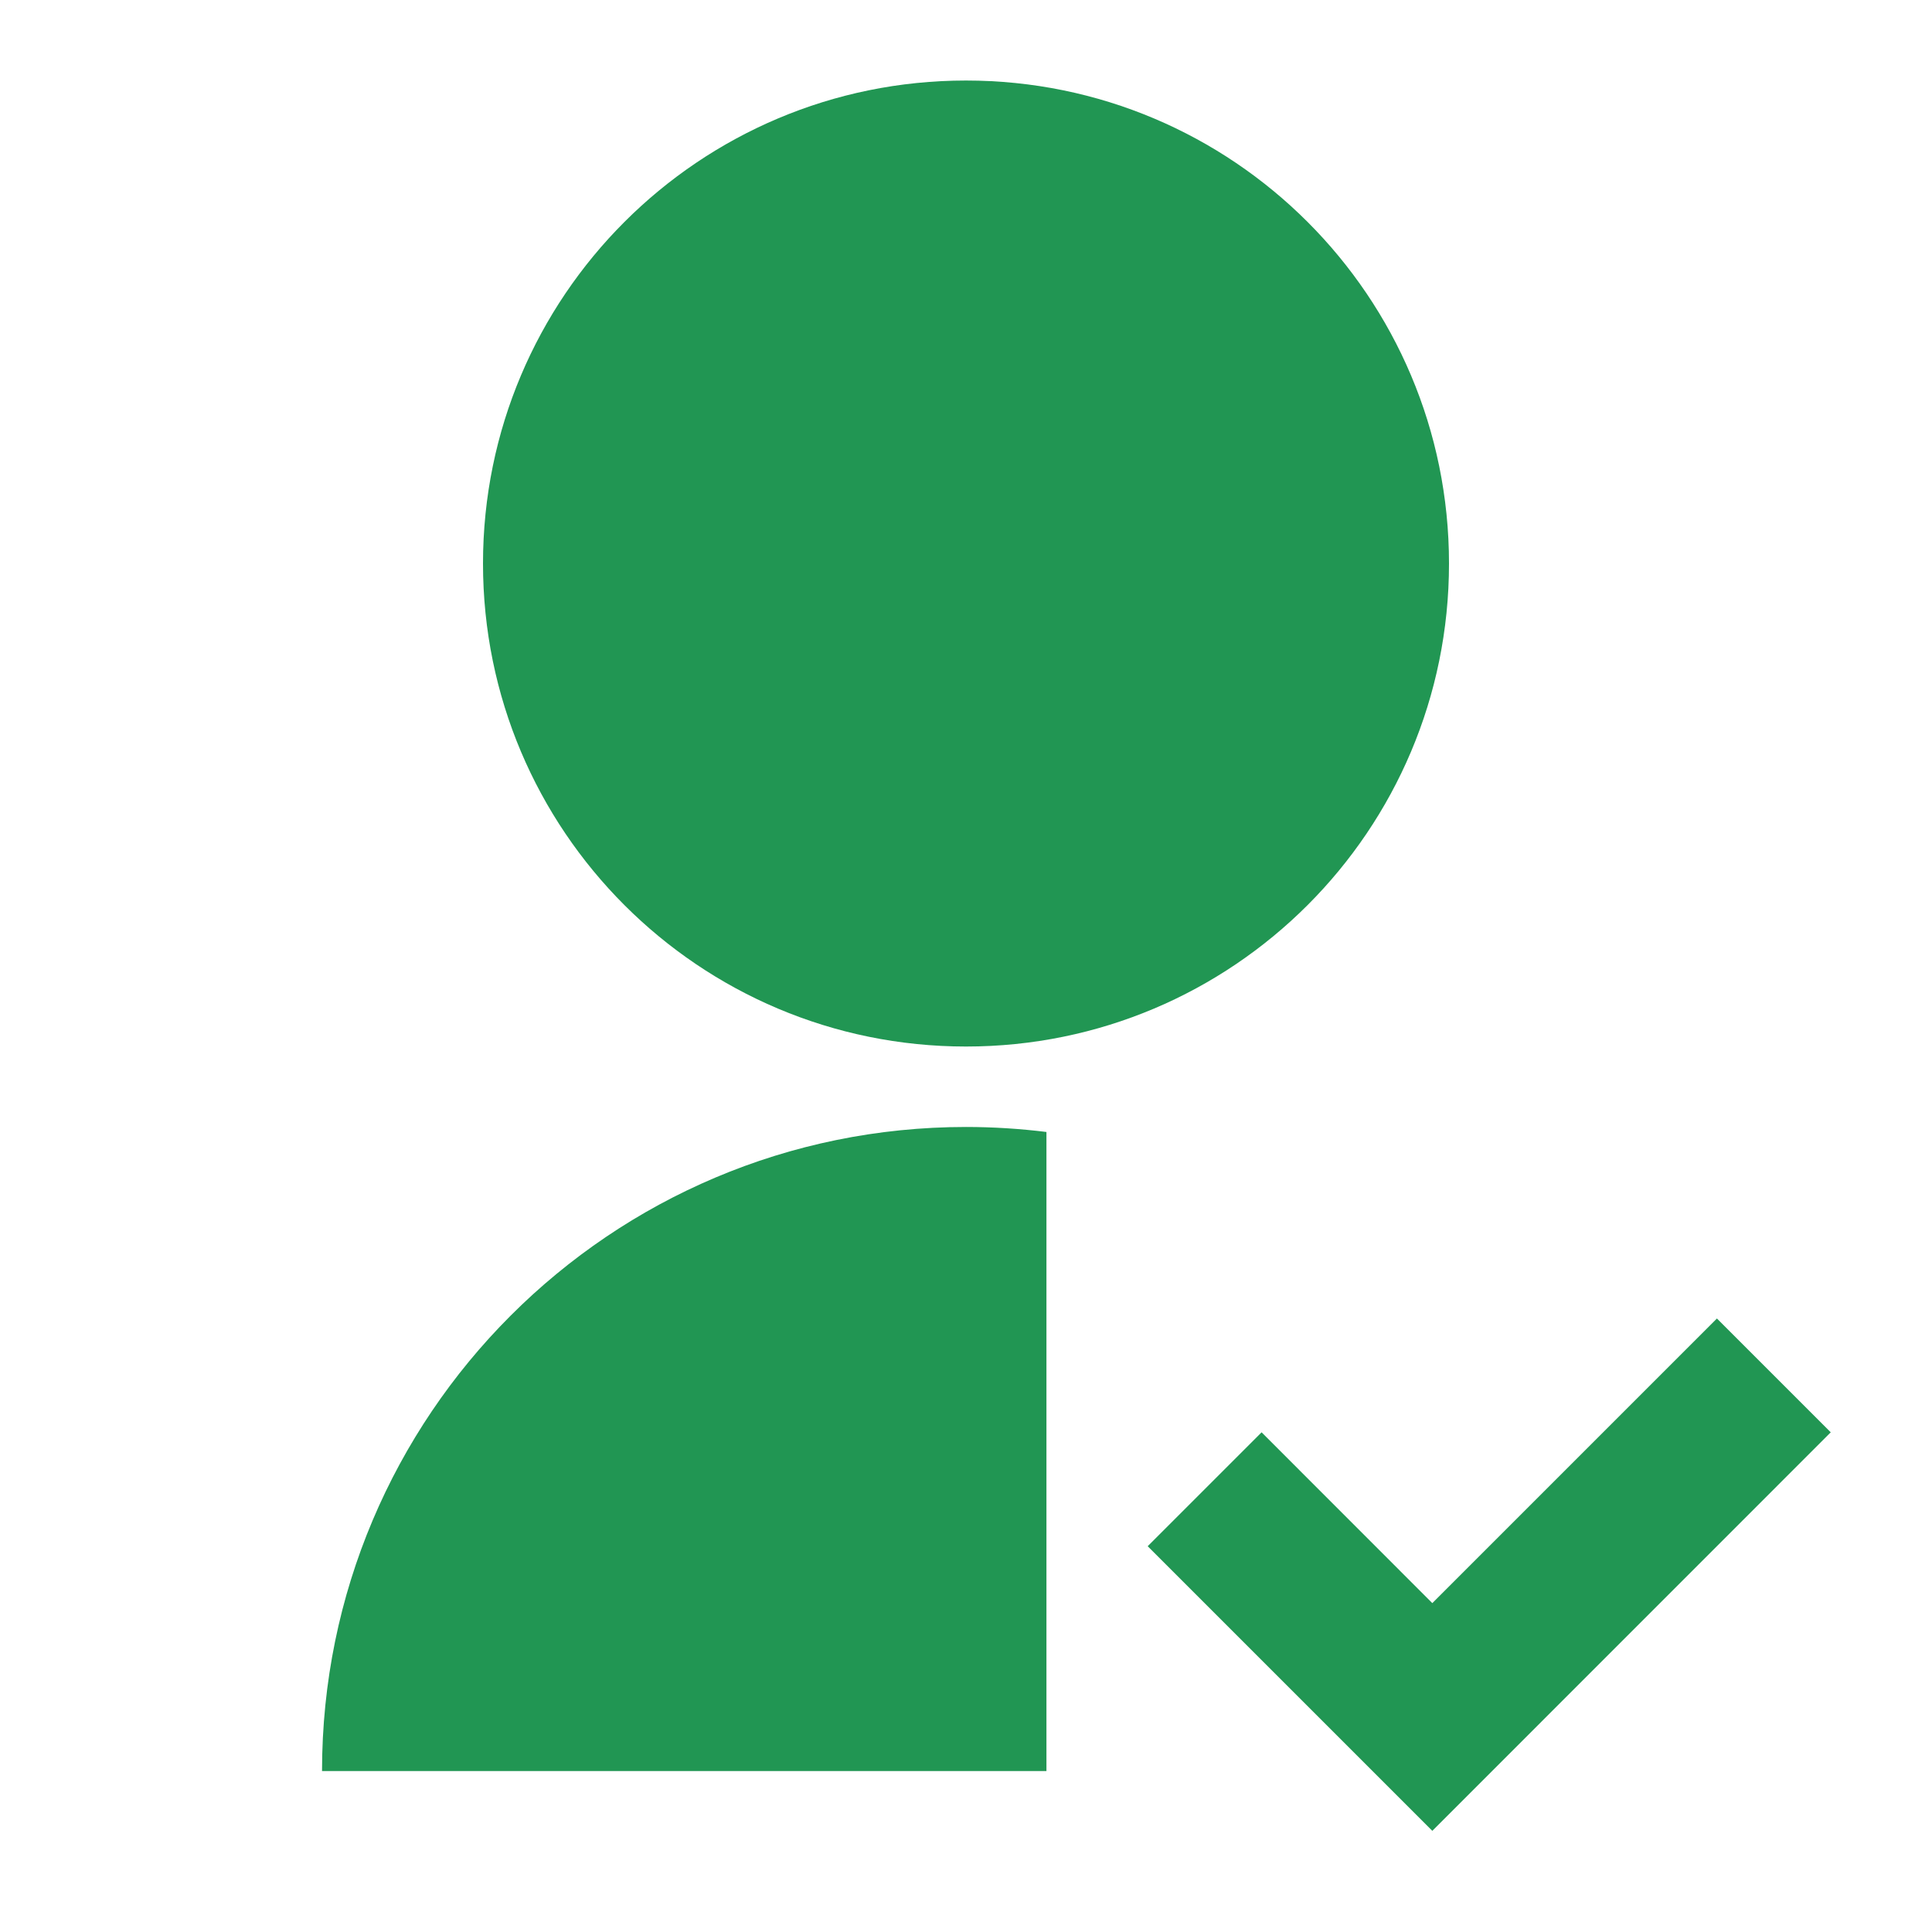
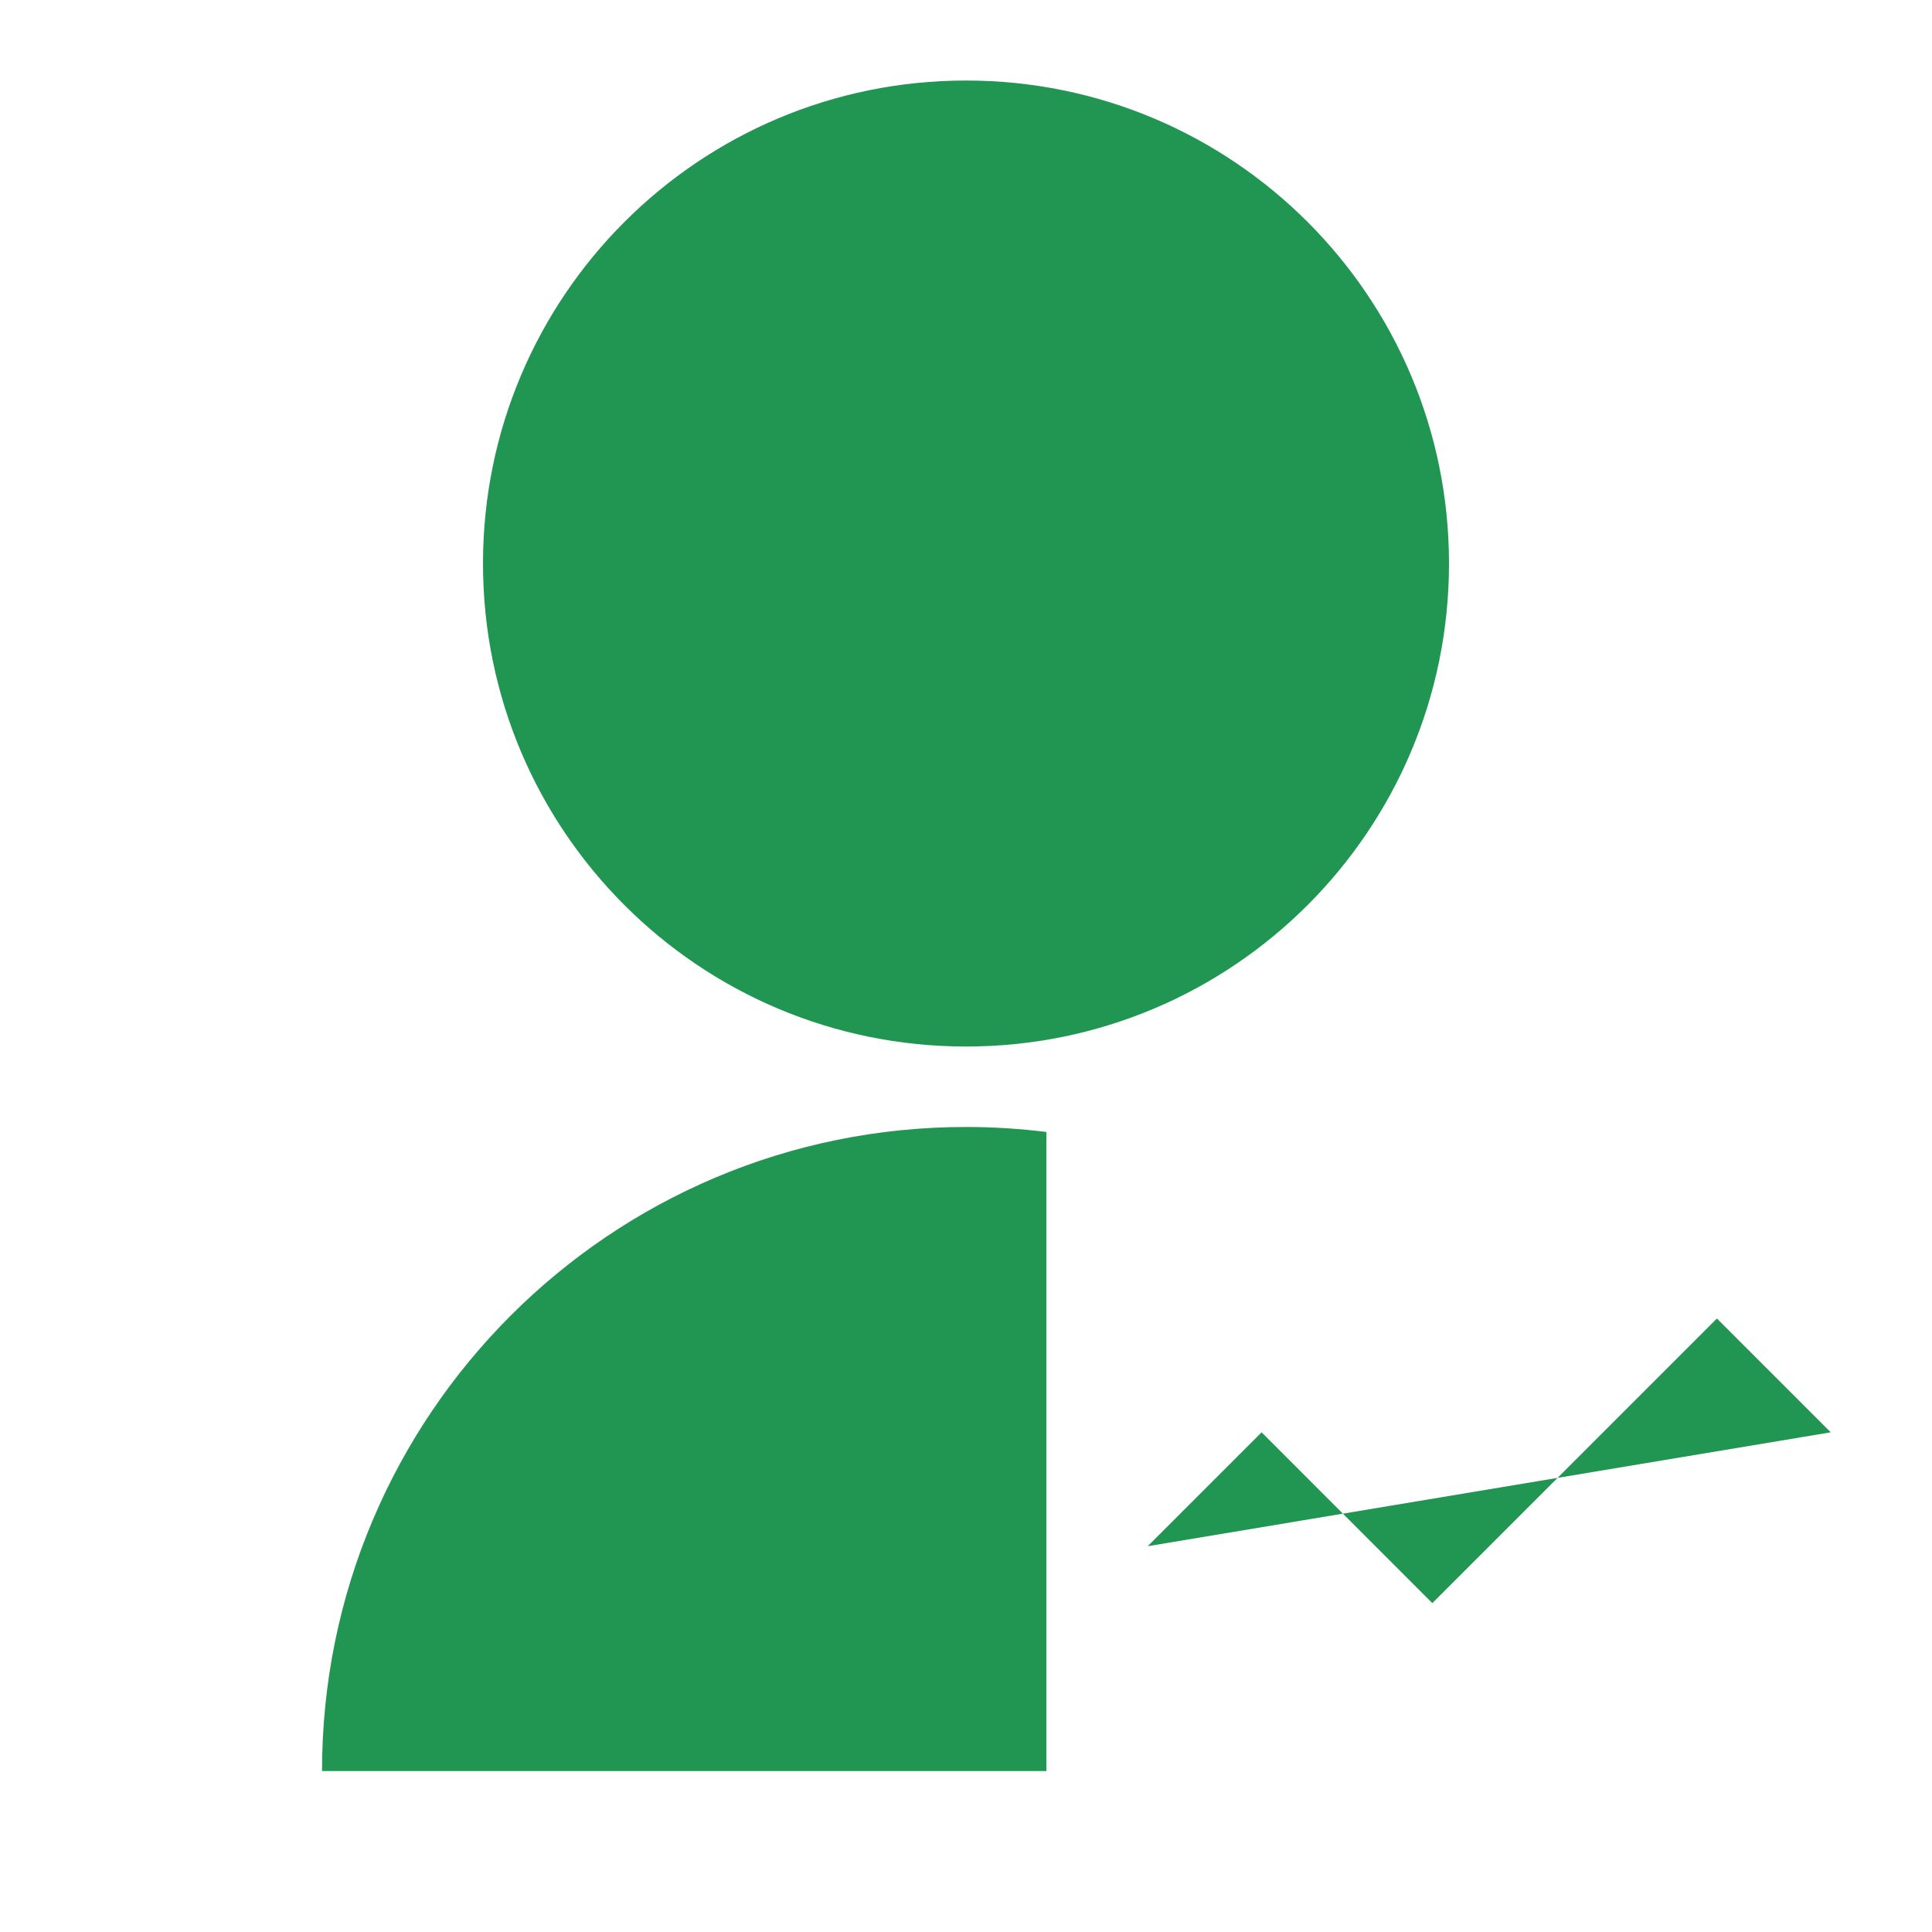
<svg xmlns="http://www.w3.org/2000/svg" width="22" height="22" viewBox="0 0 22 22" fill="none">
-   <path d="M11.916 12.89V20.167H3.667C3.667 16.117 6.95 12.833 11 12.833C11.31 12.833 11.616 12.853 11.916 12.89ZM11 11.917C7.961 11.917 5.5 9.456 5.5 6.417C5.5 3.378 7.961 0.917 11 0.917C14.039 0.917 16.5 3.378 16.5 6.417C16.5 9.456 14.039 11.917 11 11.917ZM16.31 18.255L19.551 15.014L20.847 16.31L16.31 20.848L13.069 17.607L14.366 16.31L16.31 18.255Z" fill="#219653" />
+   <path d="M11.916 12.89V20.167H3.667C3.667 16.117 6.95 12.833 11 12.833C11.31 12.833 11.616 12.853 11.916 12.89ZM11 11.917C7.961 11.917 5.5 9.456 5.5 6.417C5.5 3.378 7.961 0.917 11 0.917C14.039 0.917 16.5 3.378 16.5 6.417C16.5 9.456 14.039 11.917 11 11.917ZM16.31 18.255L19.551 15.014L20.847 16.31L13.069 17.607L14.366 16.31L16.31 18.255Z" fill="#219653" />
</svg>